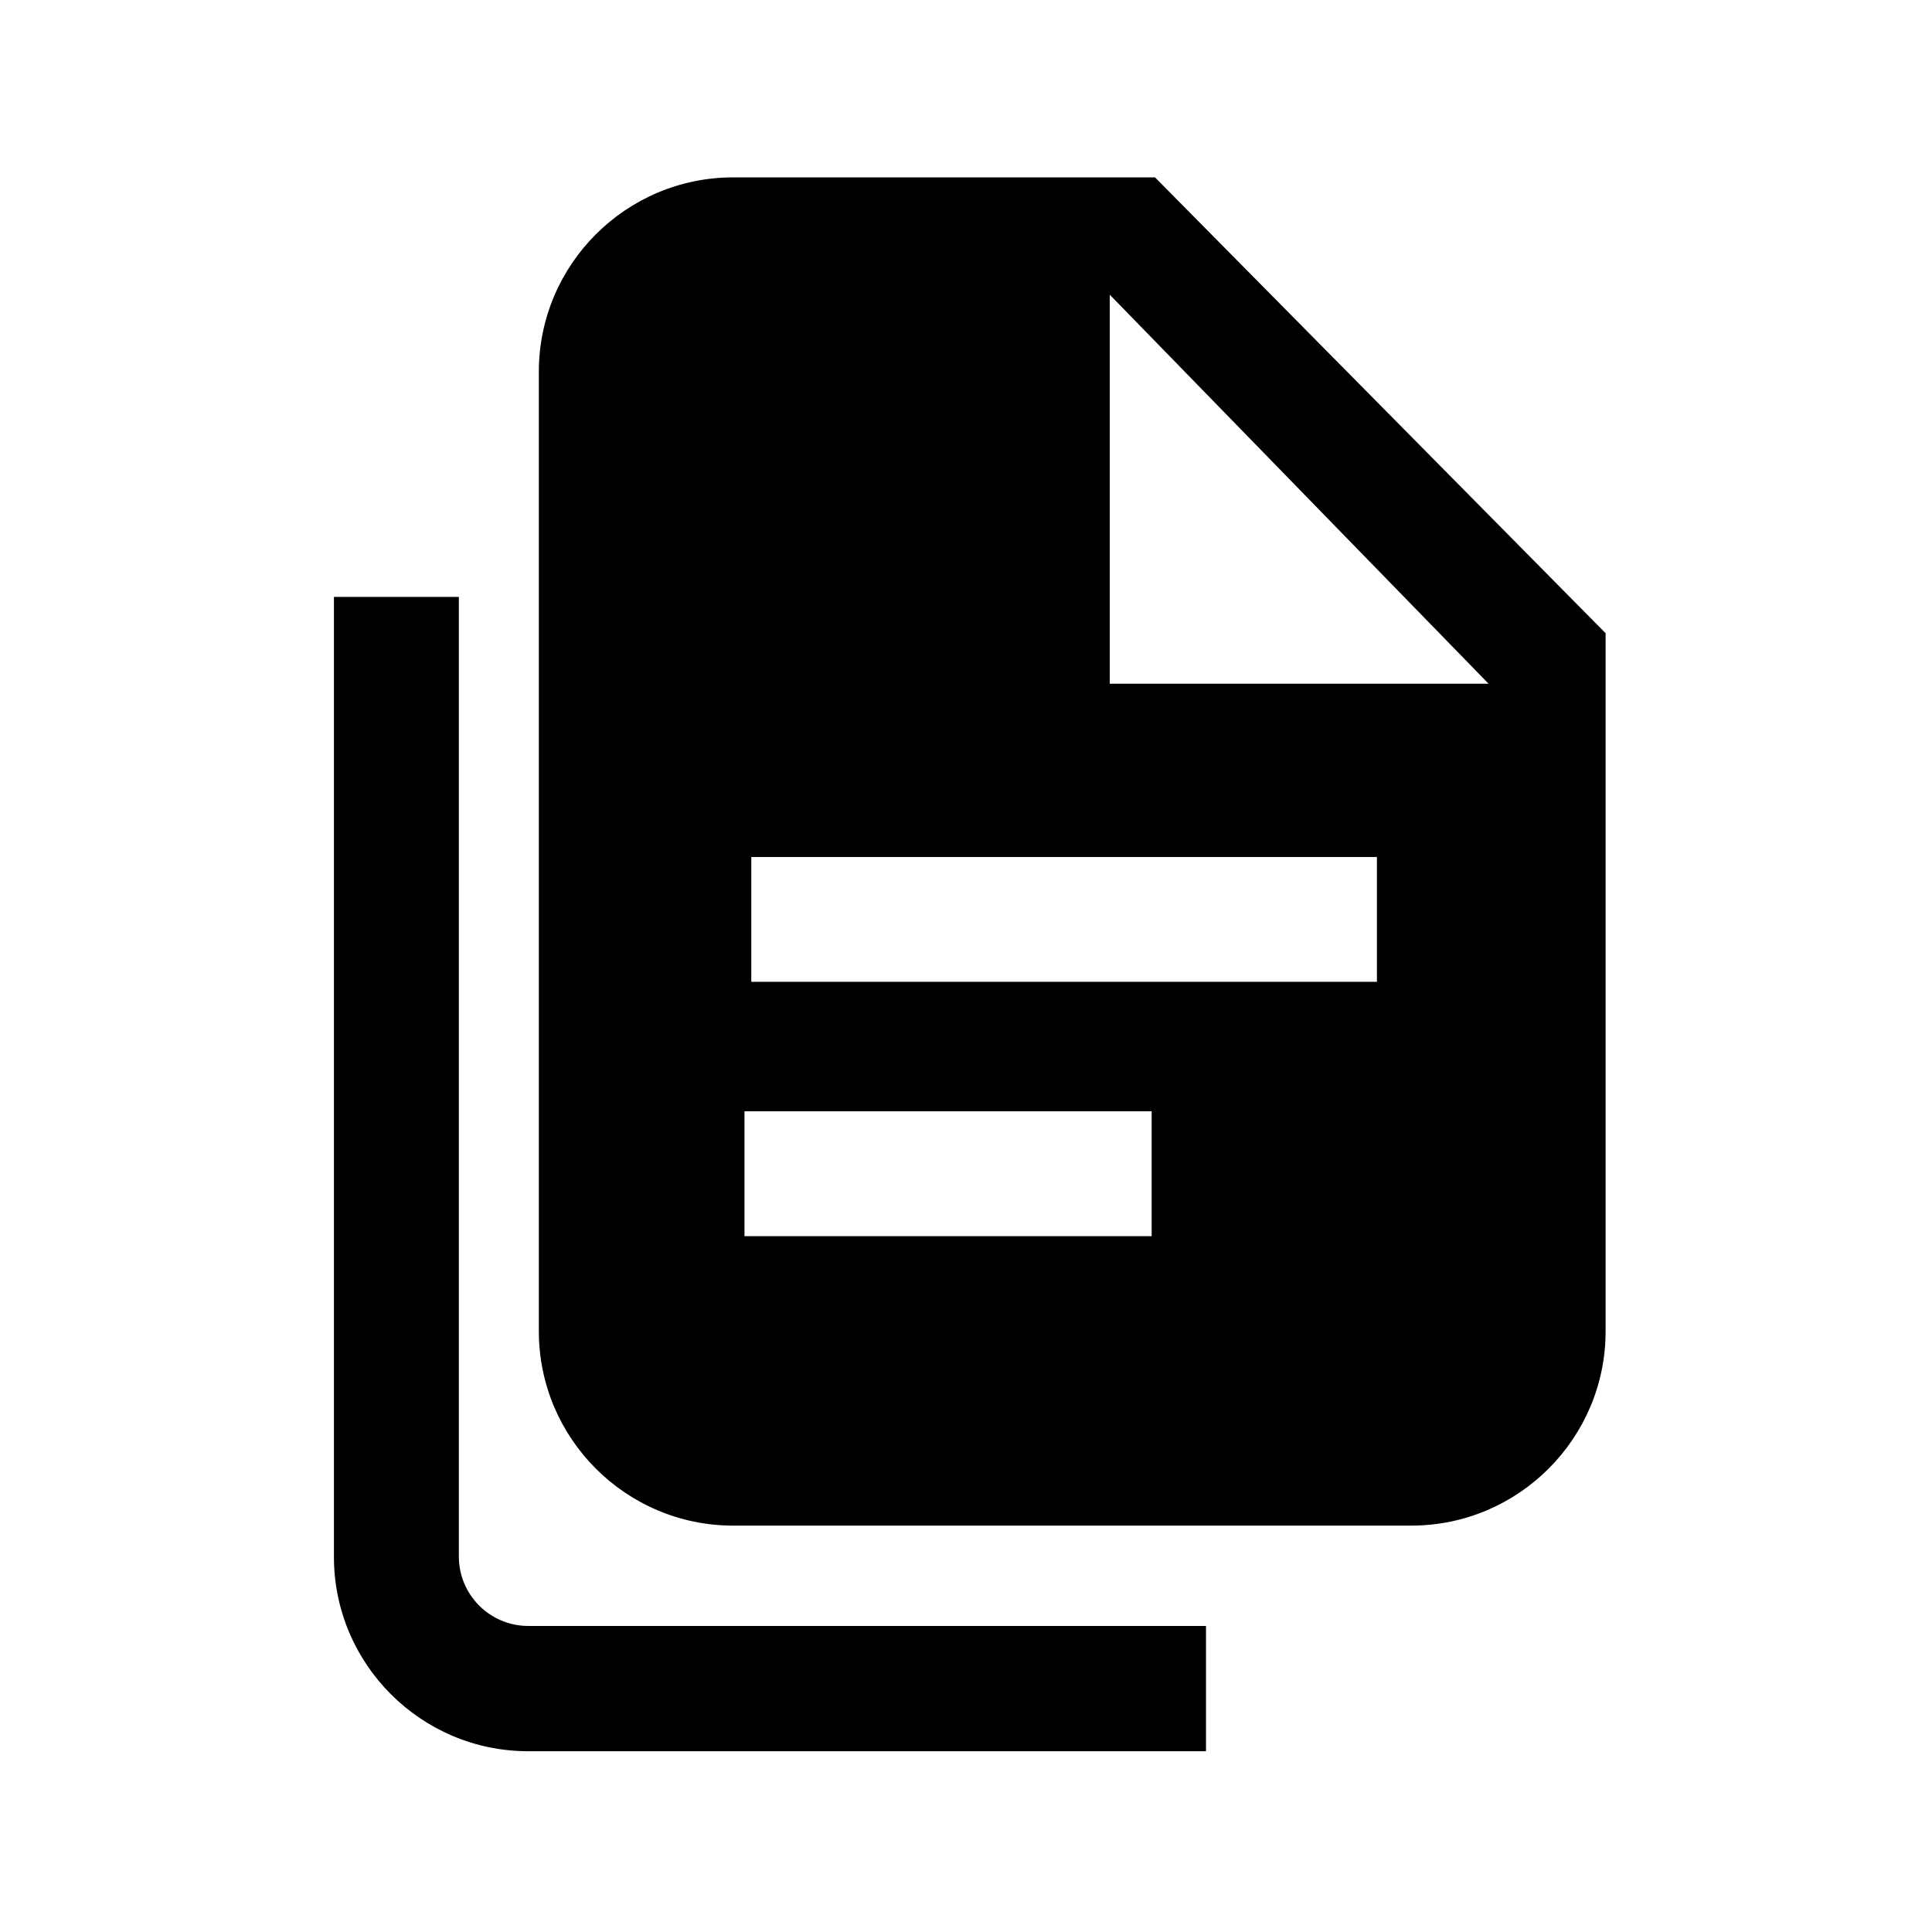
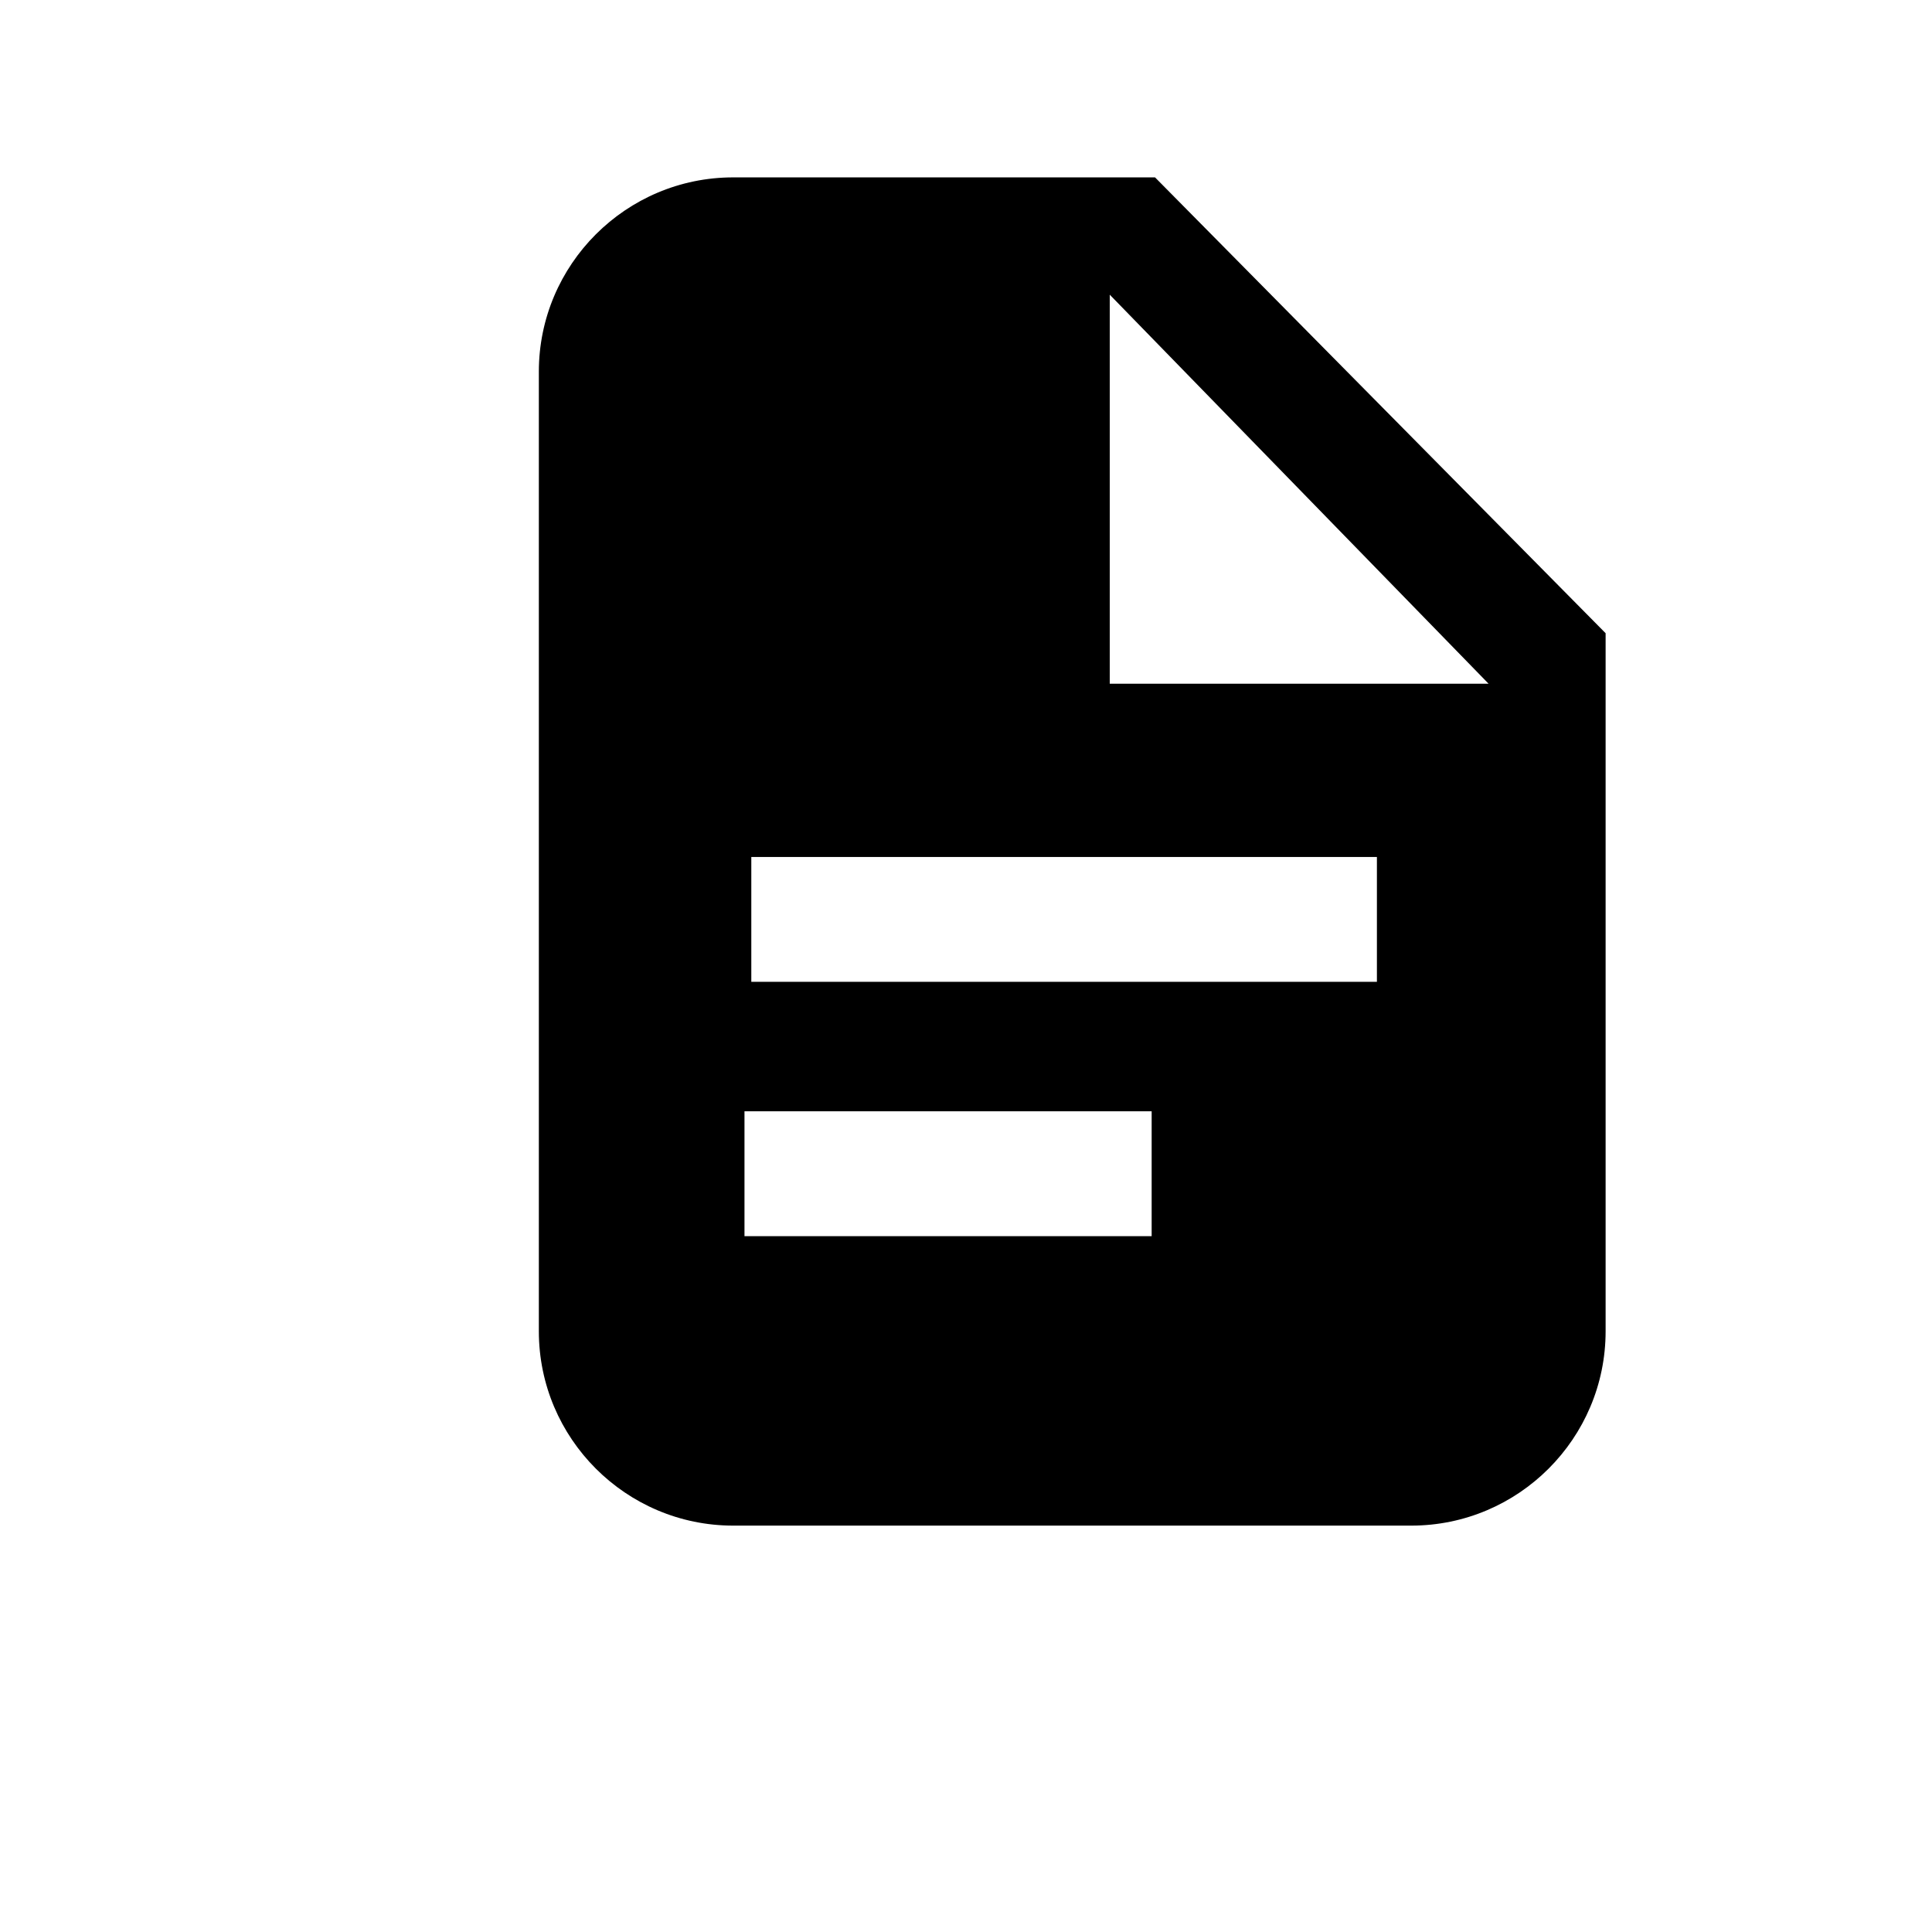
<svg xmlns="http://www.w3.org/2000/svg" width="32" height="32" viewBox="0 0 32 32" fill="none">
-   <path d="M19.981 29.006H8.75C6.975 29.006 5.531 27.562 5.531 25.788V9.887H7.6V25.781C7.6 26.419 8.119 26.931 8.75 26.931H19.975V29.006H19.981Z" fill="black" />
  <path d="M19.131 2.938H12.144C10.369 2.938 8.925 4.381 8.925 6.156V22.05C8.925 23.825 10.369 25.269 12.144 25.269H23.375C25.15 25.269 26.594 23.825 26.594 22.05V10.488L19.131 2.938V2.938ZM19.075 20.475H12.331V18.406H19.075V20.475ZM22.806 16.262H12.444V14.194H22.806V16.262ZM18.381 11.325V4.881L24.656 11.325H18.381Z" fill="black" />
</svg>